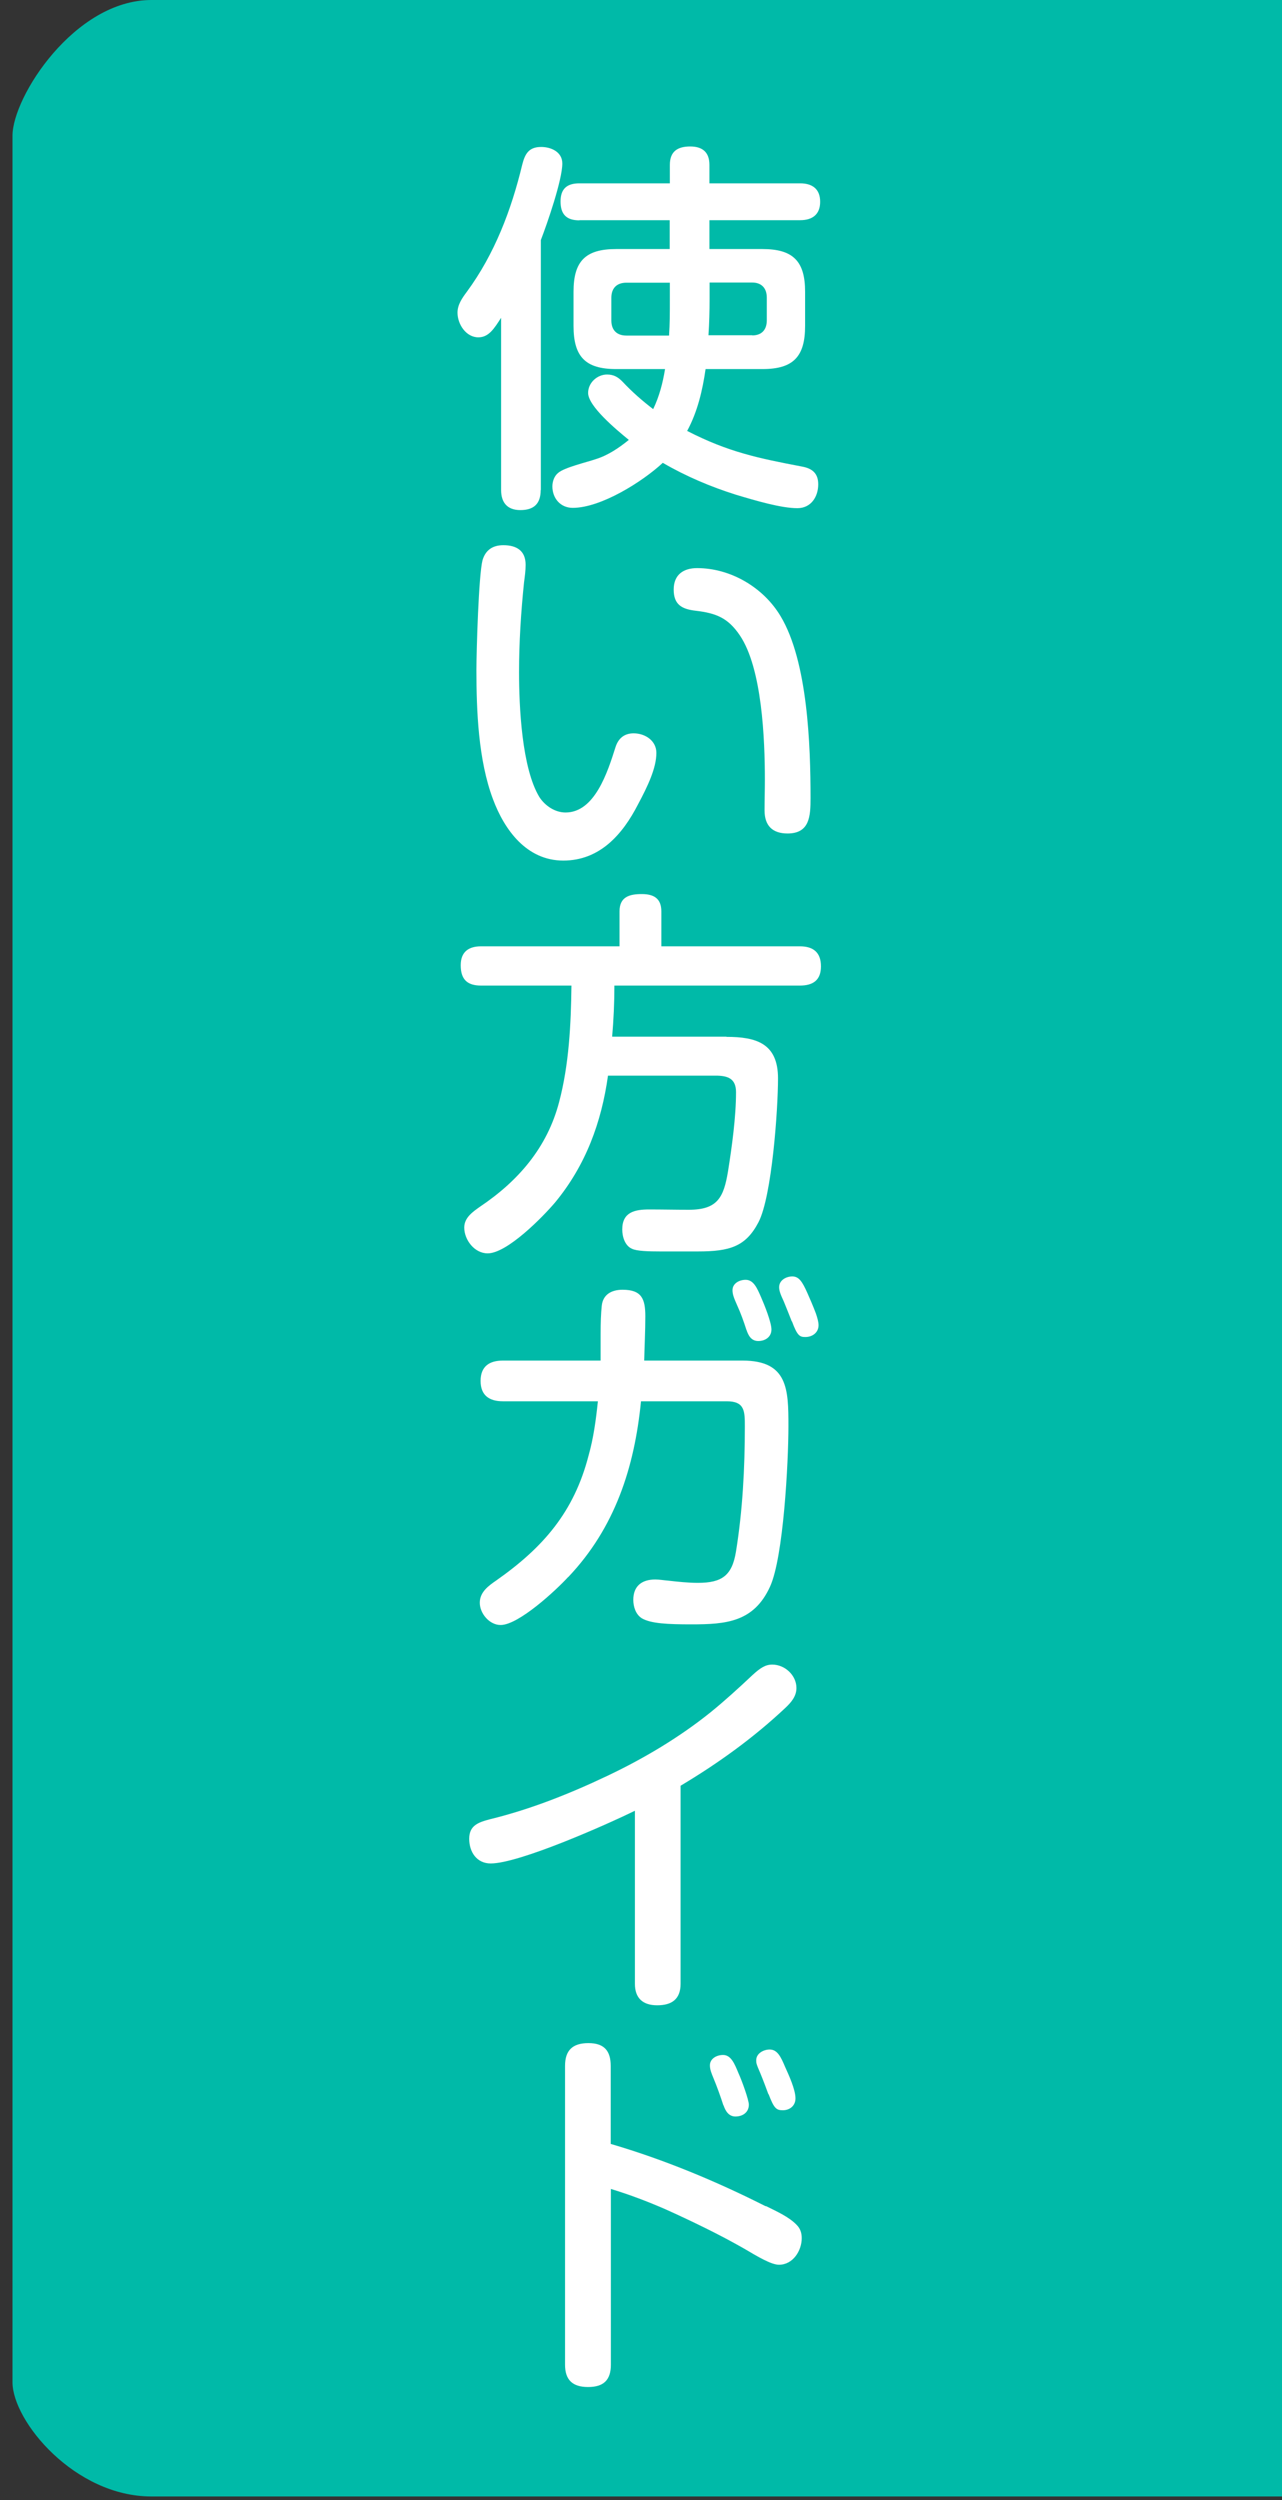
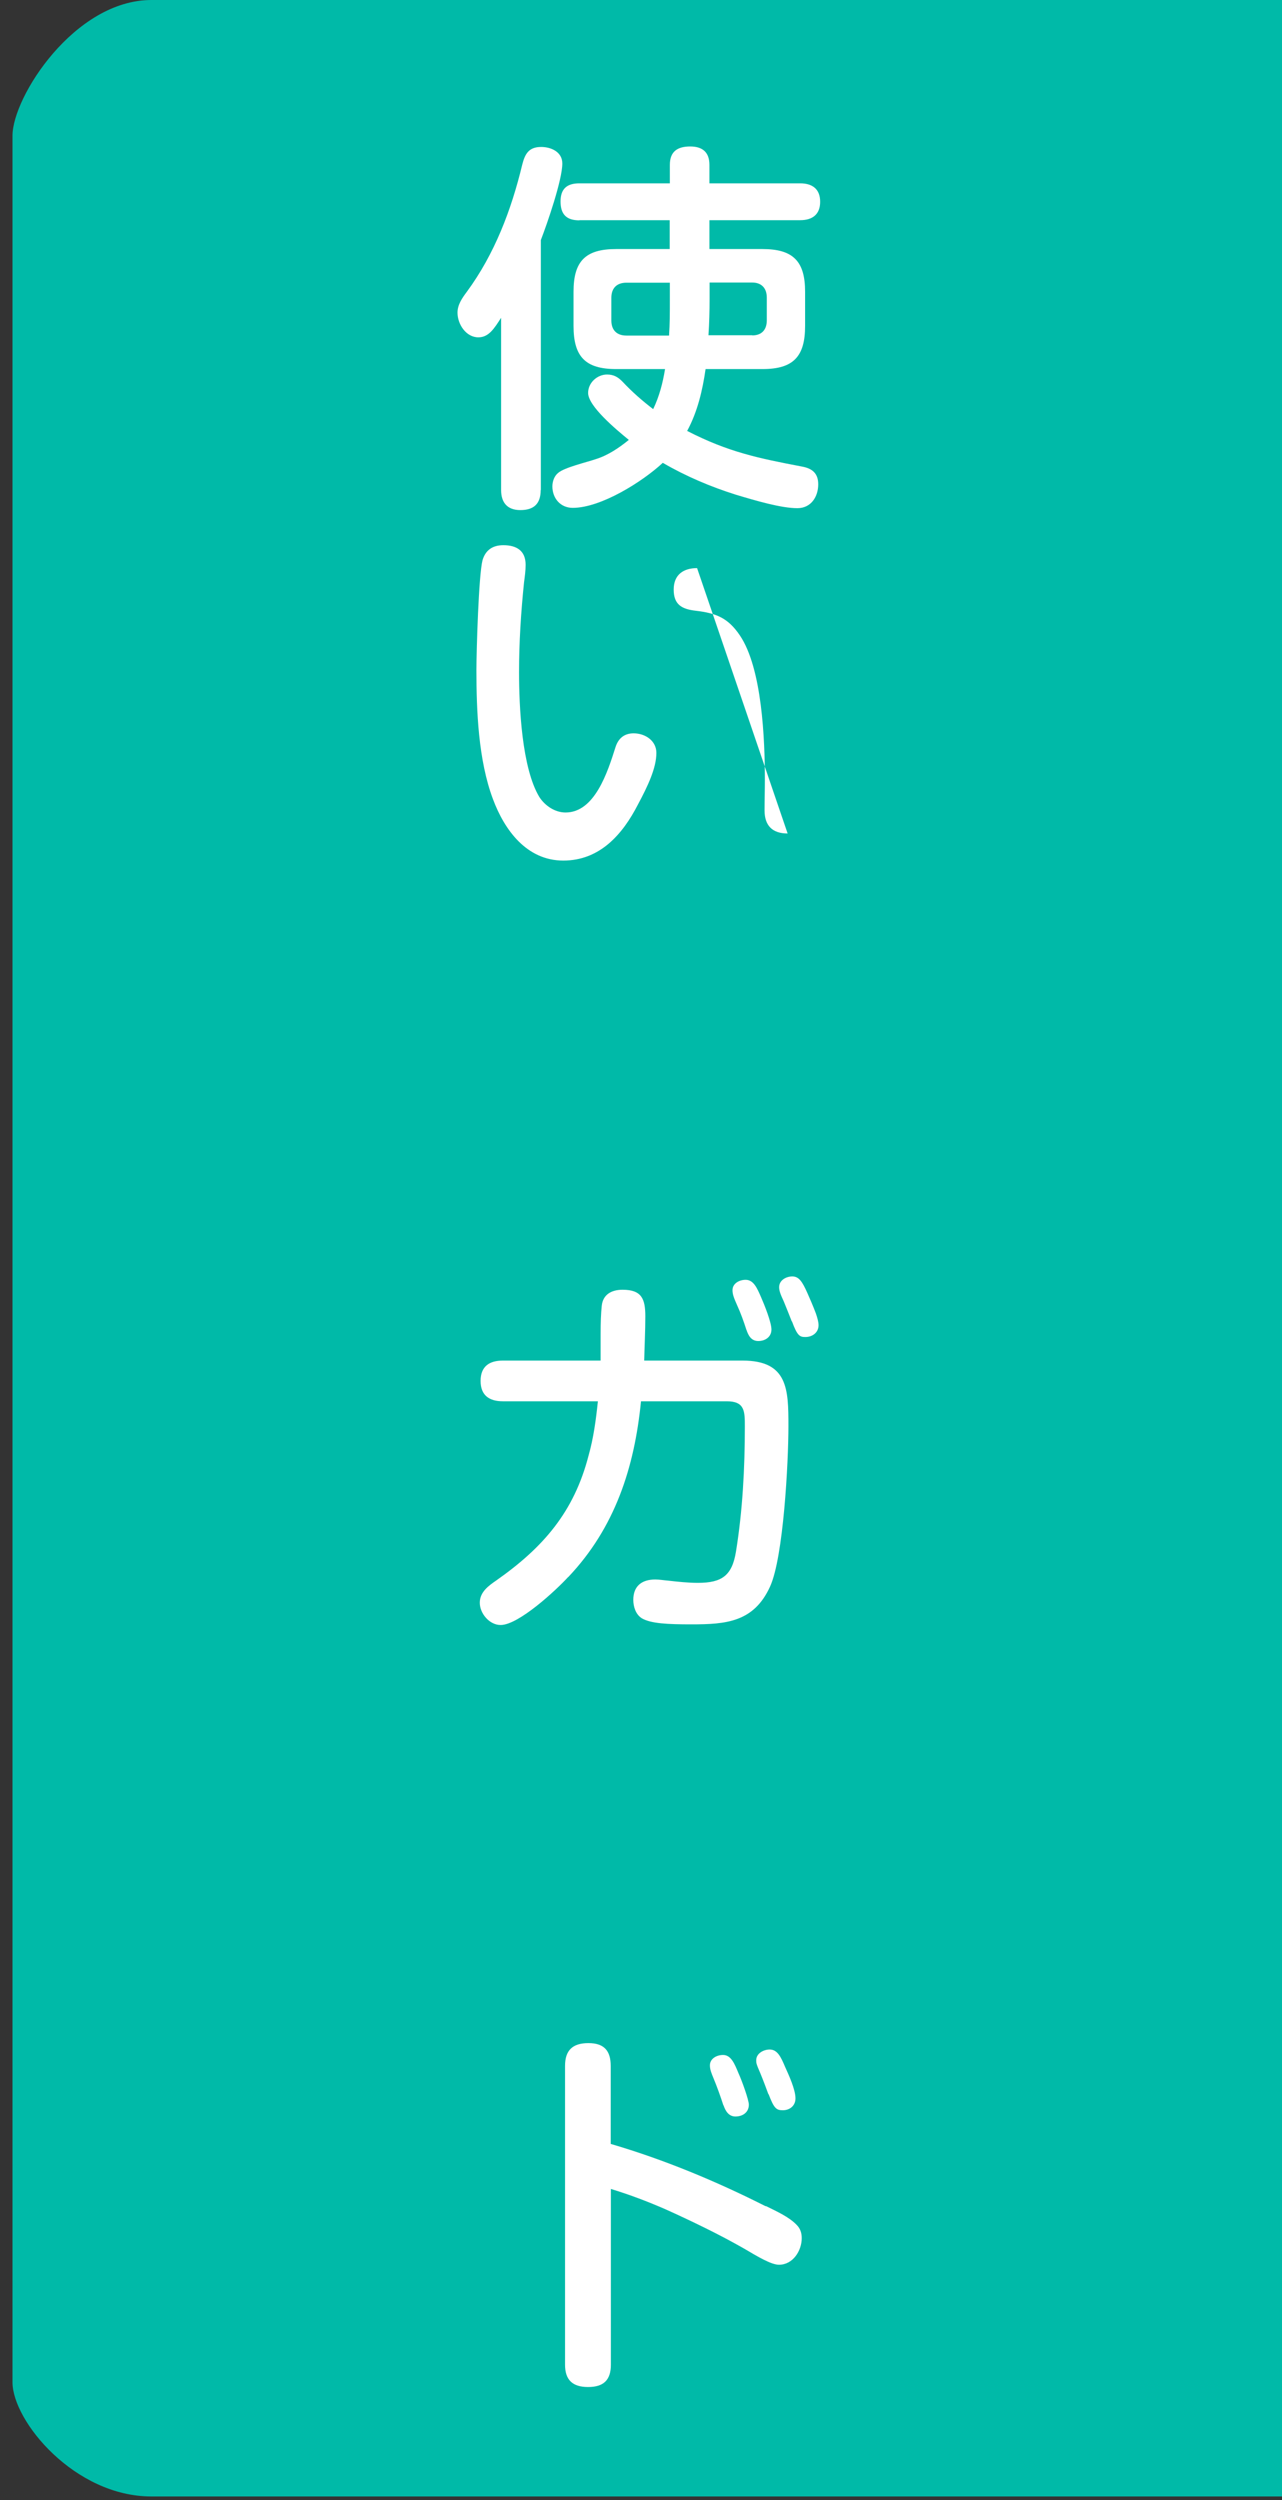
<svg xmlns="http://www.w3.org/2000/svg" id="_レイヤー_1" data-name=" レイヤー 1" viewBox="0 0 80 156">
  <rect x="0" y="0" width="80" height="156" fill="#333333" stroke="none" />
  <defs>
    <style>
      .cls-1 {
        fill: #fff;
      }

      .cls-2 {
        fill: #00baa8;
      }
    </style>
  </defs>
  <path class="cls-2" d="M80.07,0H9.45C4.66,0,.78,6.04.78,8.47v140.18c0,2.43,3.88,7.13,8.67,7.13h70.61V0h.01Z" />
  <g>
    <path class="cls-1" d="M33.74,30.58c0,.84-.41,1.25-1.27,1.25-.82,0-1.2-.48-1.2-1.25v-10.75c-.43.67-.77,1.22-1.42,1.22-.77,0-1.3-.82-1.3-1.54,0-.5.29-.91.58-1.3,1.73-2.35,2.78-5.11,3.46-7.94.17-.67.41-1.1,1.18-1.1.62,0,1.32.31,1.32,1.03,0,1.03-.94,3.74-1.34,4.78v15.6ZM36.16,13.75c-.82,0-1.18-.38-1.18-1.18s.41-1.13,1.18-1.13h5.64v-1.15c0-.84.48-1.15,1.27-1.15s1.2.38,1.2,1.15v1.15h5.66c.77,0,1.25.36,1.25,1.15s-.48,1.15-1.25,1.15h-5.66v1.8h3.31c1.92,0,2.66.77,2.66,2.66v2.14c0,1.92-.74,2.69-2.66,2.69h-3.55c-.19,1.32-.5,2.66-1.15,3.86,2.57,1.32,4.42,1.7,7.2,2.23.62.12.98.43.98,1.1,0,.79-.46,1.49-1.3,1.49-1.01,0-2.57-.46-3.84-.84-1.58-.5-3.12-1.15-4.56-1.99-1.27,1.18-3.86,2.81-5.62,2.81-.77,0-1.27-.6-1.27-1.34,0-.31.12-.65.36-.84.38-.34,1.8-.67,2.35-.86.77-.24,1.44-.7,2.06-1.2-.82-.67-2.54-2.11-2.54-2.93,0-.65.58-1.15,1.18-1.15.43,0,.7.17.98.46.58.62,1.22,1.18,1.9,1.7.38-.79.6-1.63.74-2.5h-3.05c-1.92,0-2.66-.77-2.66-2.69v-2.14c0-1.9.74-2.66,2.66-2.66h3.34v-1.8h-5.64ZM41.8,18.77v-1.13h-2.71c-.6,0-.94.34-.94.94v1.42c0,.6.34.94.94.94h2.66c.05-.72.05-1.44.05-2.16ZM46.94,20.93c.58,0,.91-.34.91-.94v-1.42c0-.6-.34-.94-.91-.94h-2.66v1.03c0,.74-.02,1.51-.07,2.26h2.74Z" />
-     <path class="cls-1" d="M32.8,35.25c0,.36-.05.72-.1,1.1-.19,1.85-.31,3.72-.31,5.59,0,2.16.17,5.98,1.27,7.8.36.55.98.96,1.63.96,1.82,0,2.62-2.5,3.12-4.08.17-.53.53-.86,1.13-.86.72,0,1.42.46,1.42,1.22,0,.94-.53,2.06-1.15,3.22-.96,1.87-2.38,3.5-4.66,3.5s-3.67-1.9-4.39-3.84c-.91-2.42-1.03-5.5-1.03-8.04,0-1.22.14-5.93.38-6.86.19-.65.65-.94,1.3-.94.82,0,1.39.34,1.39,1.22ZM49.15,52.01c-.96,0-1.44-.5-1.44-1.44,0-.65.02-1.27.02-1.92,0-2.5-.17-6.94-1.56-9-.74-1.1-1.49-1.39-2.76-1.54-.86-.1-1.37-.38-1.37-1.32s.62-1.34,1.46-1.34c2.11,0,4.15,1.22,5.21,3,1.7,2.83,1.87,8.09,1.87,11.35,0,1.13-.05,2.21-1.44,2.21Z" />
-     <path class="cls-1" d="M45.33,64.7c1.87,0,3.22.41,3.22,2.59,0,1.94-.38,7.37-1.22,8.98-.79,1.51-1.78,1.82-3.77,1.82h-2.38c-.7,0-1.46-.02-1.75-.17-.43-.19-.6-.74-.6-1.2,0-1.08.77-1.25,1.68-1.25.82,0,1.66.02,2.47.02,1.8,0,2.18-.77,2.45-2.4.24-1.51.5-3.38.5-4.94,0-.84-.5-1.03-1.27-1.03h-6.72c-.41,2.93-1.39,5.59-3.29,7.9-.77.91-3,3.19-4.22,3.19-.82,0-1.46-.84-1.46-1.61,0-.62.53-.98.98-1.3,2.4-1.61,4.2-3.7,4.94-6.53.62-2.35.74-4.85.77-7.27h-5.64c-.86,0-1.27-.38-1.27-1.27,0-.84.5-1.18,1.27-1.18h8.64v-2.18c0-.91.62-1.08,1.39-1.08s1.22.29,1.22,1.08v2.18h8.64c.84,0,1.32.38,1.32,1.25s-.5,1.2-1.32,1.2h-11.57c0,1.06-.05,2.14-.14,3.19h7.13Z" />
+     <path class="cls-1" d="M32.8,35.25c0,.36-.05.72-.1,1.1-.19,1.85-.31,3.72-.31,5.59,0,2.16.17,5.98,1.27,7.8.36.55.98.96,1.63.96,1.82,0,2.62-2.5,3.12-4.08.17-.53.53-.86,1.13-.86.72,0,1.42.46,1.42,1.22,0,.94-.53,2.06-1.15,3.22-.96,1.87-2.38,3.5-4.66,3.5s-3.67-1.9-4.39-3.84c-.91-2.42-1.03-5.5-1.03-8.04,0-1.22.14-5.93.38-6.86.19-.65.65-.94,1.3-.94.82,0,1.39.34,1.39,1.22ZM49.15,52.01c-.96,0-1.44-.5-1.44-1.44,0-.65.02-1.27.02-1.92,0-2.5-.17-6.94-1.56-9-.74-1.1-1.49-1.39-2.76-1.54-.86-.1-1.37-.38-1.37-1.32s.62-1.34,1.46-1.34Z" />
    <path class="cls-1" d="M35.46,98.4c-.77.84-3.1,3-4.22,3-.7,0-1.3-.72-1.3-1.39s.55-1.06,1.03-1.39c2.93-2.06,4.85-4.27,5.76-7.8.31-1.1.46-2.23.58-3.38h-5.93c-.84,0-1.39-.36-1.39-1.27s.55-1.27,1.39-1.27h6.1v-1.66c0-.74.02-1.25.07-1.75.07-.72.62-1.01,1.3-1.01,1.2,0,1.42.58,1.42,1.66,0,.91-.05,1.85-.07,2.76h6.14c2.83,0,2.86,1.8,2.86,4.08s-.31,8.21-1.15,10.03c-1.01,2.21-2.74,2.35-4.9,2.35-1.49,0-2.54-.05-3.1-.38-.38-.24-.53-.72-.53-1.15,0-.86.53-1.27,1.37-1.27.26,0,.53.05.79.07.62.07,1.25.14,1.87.14,1.51,0,2.14-.46,2.38-1.97.41-2.54.55-5.18.55-7.78,0-.96,0-1.58-1.13-1.58h-5.35c-.41,4.15-1.63,7.9-4.54,10.97ZM46.58,82.99c-.17-.53-.36-1.06-.58-1.54-.19-.43-.29-.67-.29-.94,0-.43.43-.65.82-.65.5,0,.72.53.96,1.08.22.5.65,1.58.65,2.02,0,.46-.38.72-.82.72s-.62-.34-.74-.7ZM49.41,82.46c-.12-.31-.34-.86-.5-1.25-.19-.41-.29-.65-.29-.89,0-.43.43-.67.82-.67.41,0,.62.31.94,1.03.14.31.36.82.53,1.27.1.29.17.55.17.74,0,.46-.38.74-.82.74-.34,0-.5-.05-.84-.98Z" />
-     <path class="cls-1" d="M42.47,123.79c0,.96-.55,1.34-1.46,1.34s-1.39-.46-1.39-1.34v-10.8c-1.75.86-7.22,3.29-9,3.29-.86,0-1.34-.7-1.34-1.54s.58-1.03,1.3-1.22c2.54-.62,5.02-1.61,7.39-2.74,2.26-1.08,4.44-2.38,6.38-3.94.91-.74,1.75-1.51,2.59-2.3.5-.46.82-.67,1.25-.67.79,0,1.51.67,1.51,1.46,0,.53-.34.91-.7,1.25-1.99,1.87-4.2,3.46-6.53,4.85v12.36Z" />
    <path class="cls-1" d="M47.8,137.66c.62.31,1.44.67,1.92,1.18.22.22.31.5.31.82,0,.79-.55,1.66-1.42,1.66-.48,0-1.32-.5-2.18-1.01-1.56-.89-3.24-1.7-4.9-2.45-1.1-.48-2.23-.91-3.41-1.27v10.97c0,.96-.46,1.39-1.42,1.39s-1.44-.43-1.44-1.39v-18.65c0-.98.48-1.42,1.46-1.42s1.39.48,1.39,1.42v4.87c3.34.98,6.58,2.33,9.67,3.89ZM45.14,131.37c-.17-.53-.41-1.2-.62-1.7-.12-.29-.22-.53-.22-.79,0-.43.43-.65.82-.65.5,0,.72.55.96,1.13.22.48.65,1.68.65,1.97,0,.48-.38.74-.84.74-.41,0-.62-.34-.74-.7ZM47.95,130.68c-.14-.38-.31-.84-.5-1.3-.26-.6-.26-.65-.26-.82,0-.43.46-.67.84-.67.48,0,.7.46.96,1.08.24.53.65,1.42.65,1.97,0,.46-.36.74-.79.74-.41,0-.55-.12-.89-1.01Z" />
  </g>
</svg>